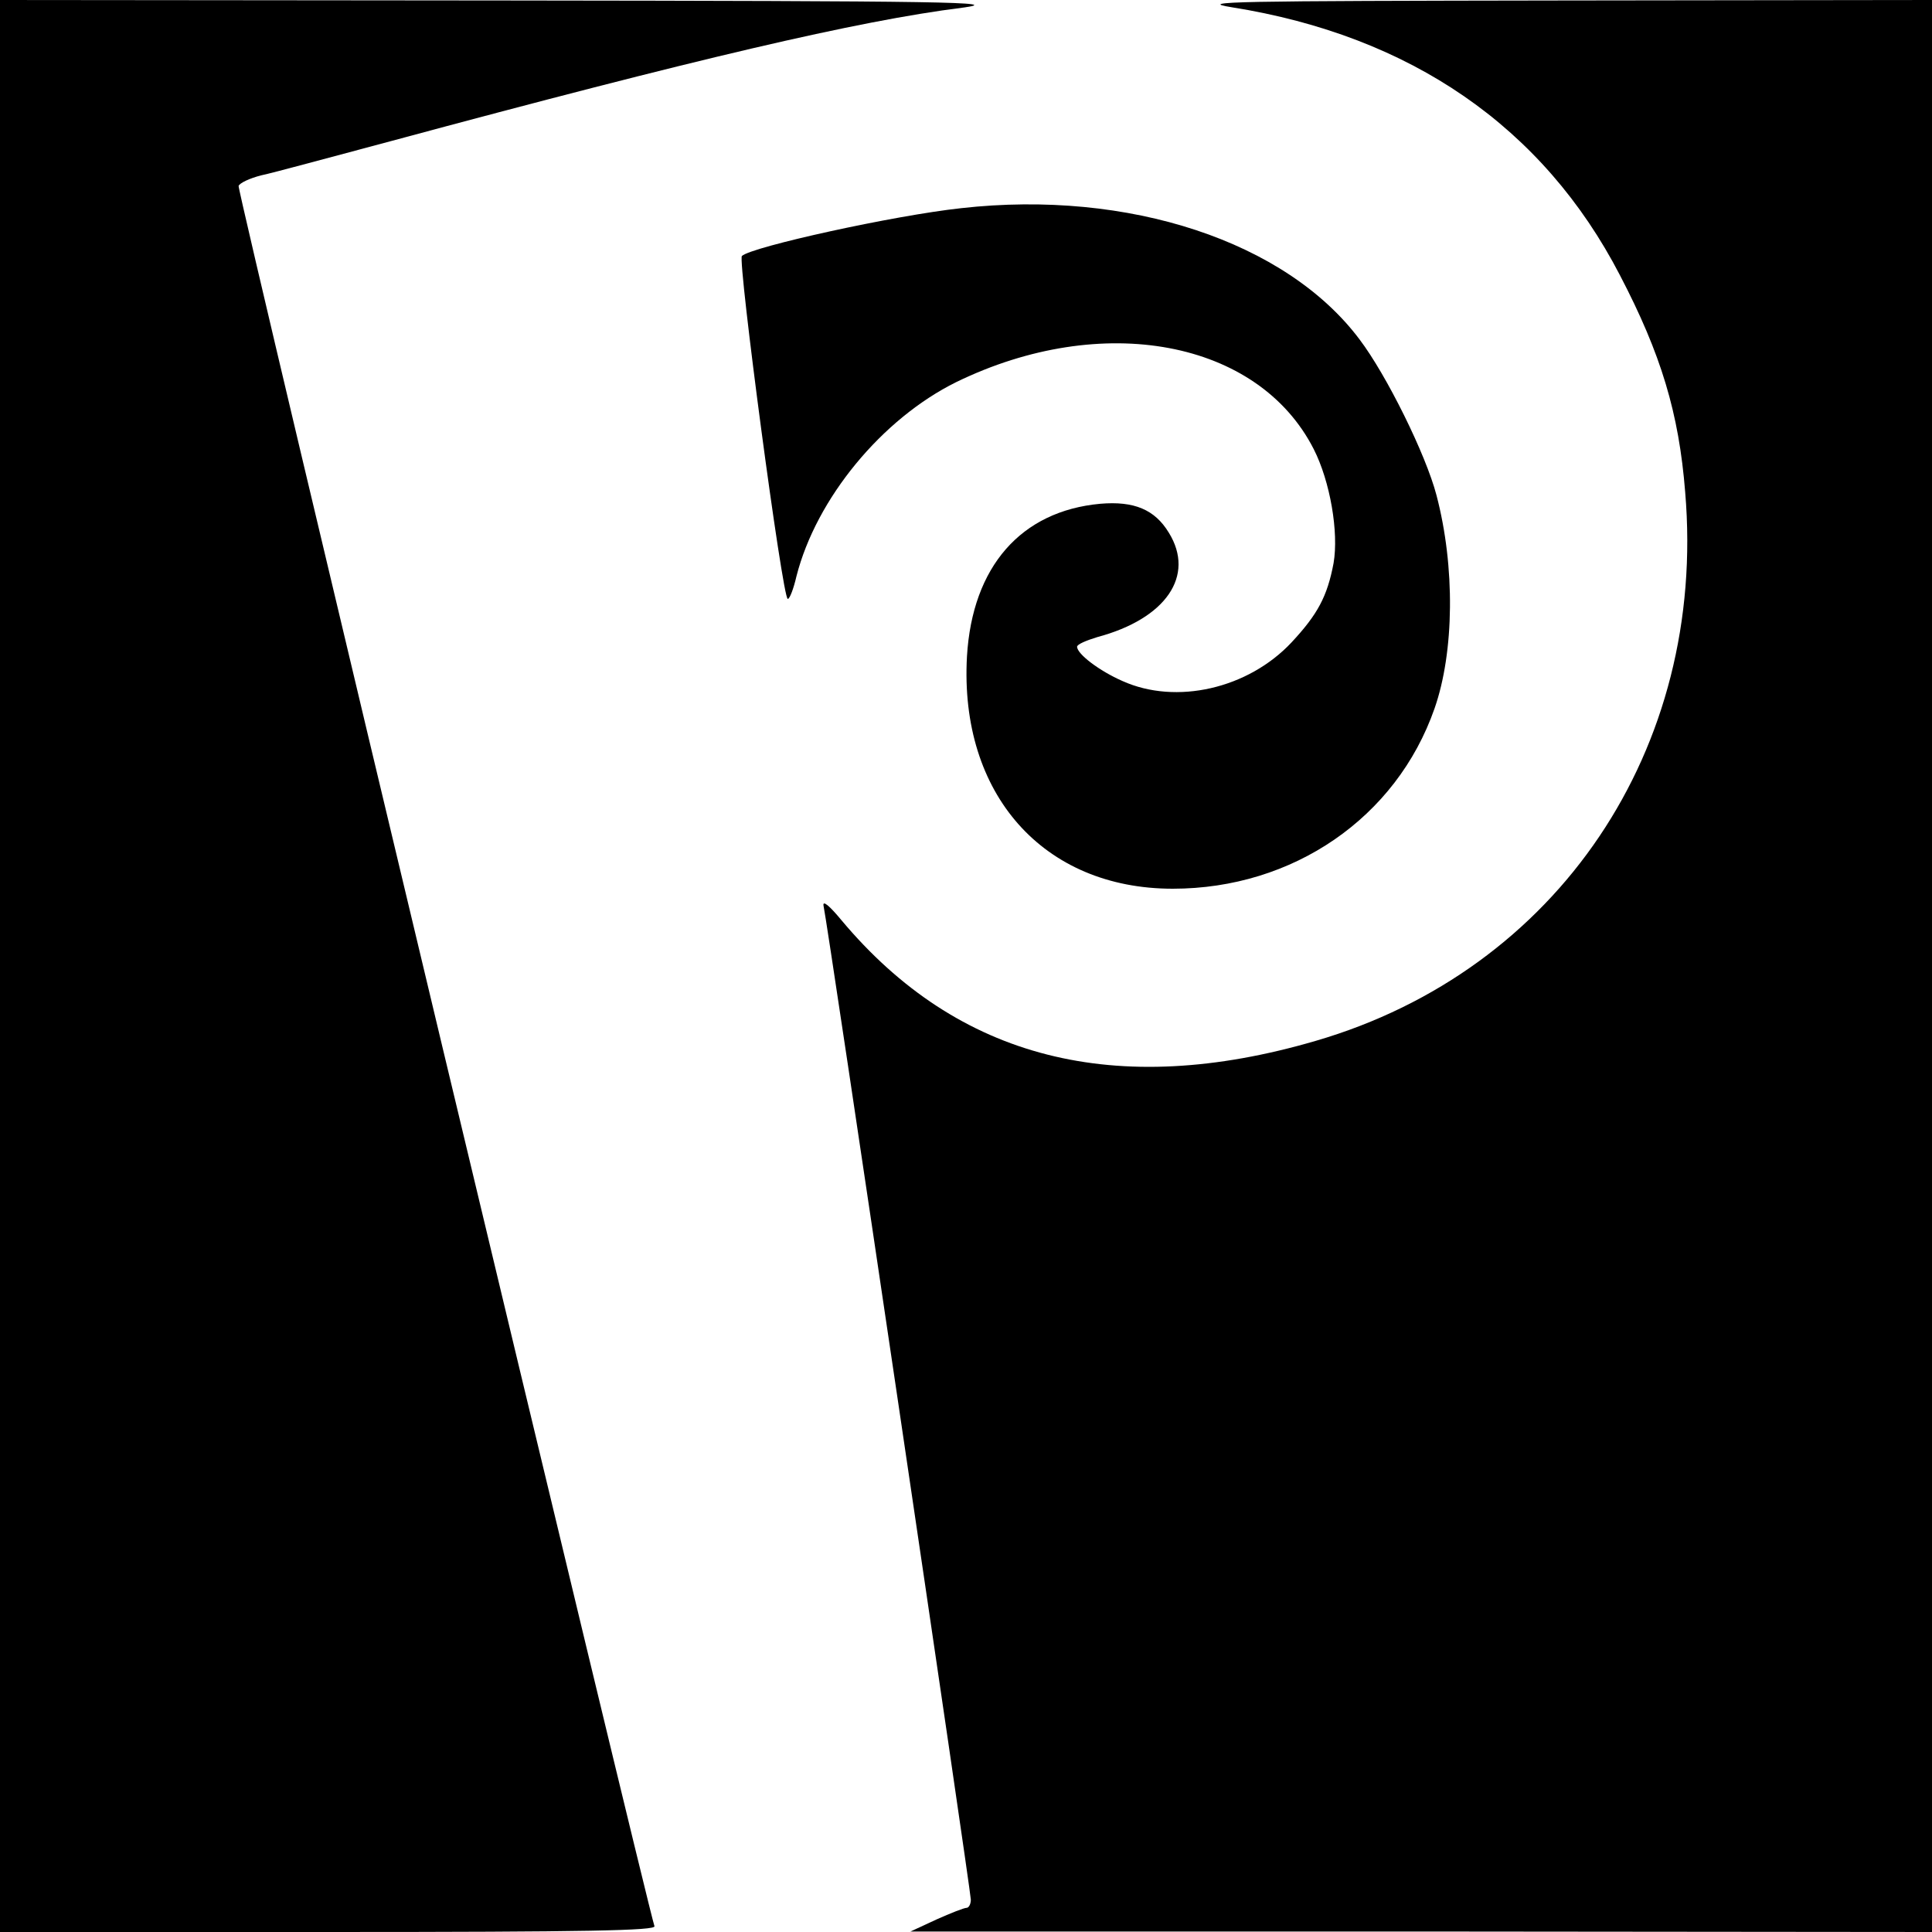
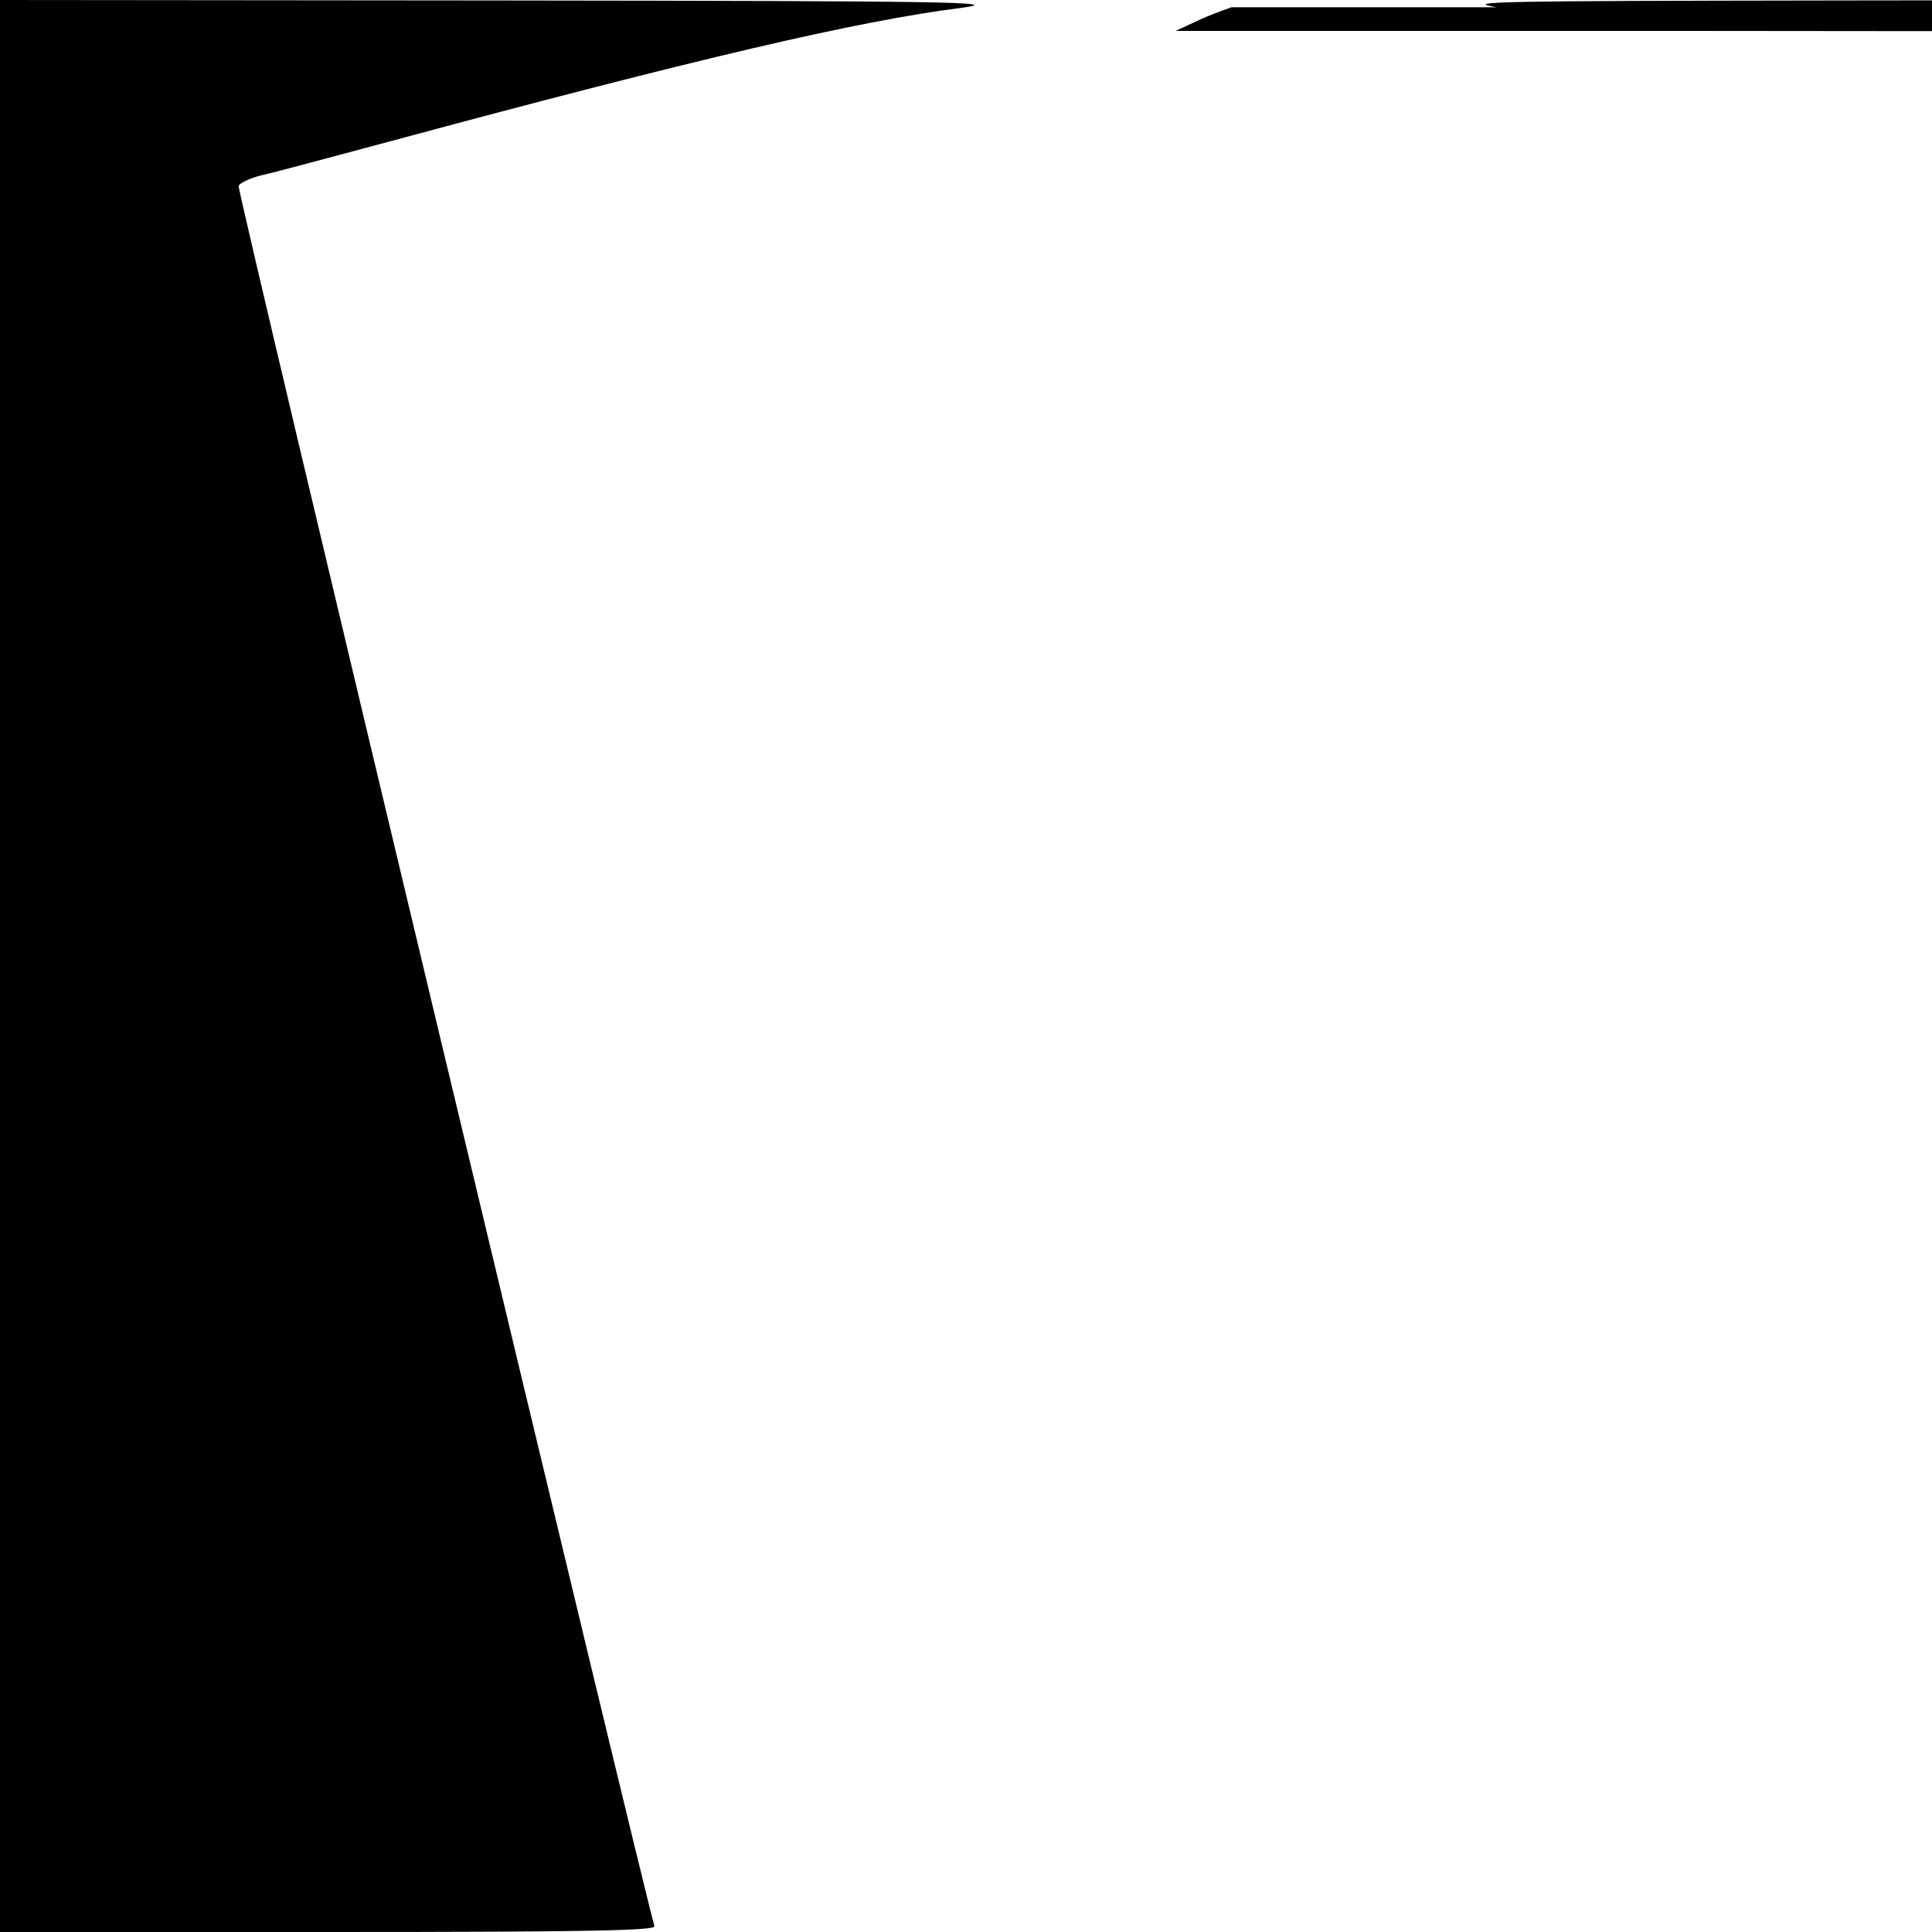
<svg xmlns="http://www.w3.org/2000/svg" version="1" width="533.333" height="533.333" viewBox="0 0 400 400">
  <path d="M0 200v200h68c53.9 0 67.8-.3 67.5-1.2-1.6-4.7-86.5-359.5-86.1-360.3.2-.6 2.3-1.6 4.7-2.2 2.4-.5 14.5-3.8 26.9-7.1 63-17 96.7-24.9 118.2-27.6 9-1.2-2.6-1.4-94.4-1.5L0 0v200z" />
-   <path d="M255 1.5c37.1 5.9 64.5 24.8 80.4 55.5 8.5 16.3 12.2 28.5 13.5 44.9 4.5 53.2-26.4 99-76.5 113.6-41.4 12.1-74.1 3.8-98.2-25-2.4-2.9-3.9-4.2-3.7-3 .8 3.4 30.5 204 30.5 205.8 0 .9-.4 1.7-.9 1.7s-3.3 1.1-6.2 2.4l-5.4 2.5h105.8l105.7.1V0l-76.7.1c-68.1.1-75.8.2-68.3 1.4z" />
-   <path d="M199 43.1c-13.9 1.5-43.4 8-45.4 9.9-.9.9 8.4 71 9.5 71 .4 0 1.2-2.1 1.8-4.7 4.1-16.1 17.7-32.6 33.1-40.2 30.2-14.7 62.5-8.7 74 13.9 3.4 6.7 5.2 17.2 4.1 23.6-1.3 6.9-3.3 10.6-8.7 16.4-9 9.6-23.9 13-35 8-4.8-2.1-9.4-5.6-9.4-7.1 0-.5 1.9-1.3 4.2-2 14.2-3.8 20.3-12.7 14.8-21.6-2.9-4.8-7.2-6.6-14.2-6-16.4 1.5-26.5 13-27.6 31.6-1.6 28.5 15.8 48.1 42.6 48.1 24.9 0 46.3-14.7 54.2-37.3 4.1-11.7 4.3-29.4.4-44.2-2.2-8.4-10.3-24.8-15.9-32.2C266.3 50 233.7 39.2 199 43.1z" />
+   <path d="M255 1.5s-3.3 1.1-6.2 2.4l-5.4 2.5h105.8l105.7.1V0l-76.7.1c-68.1.1-75.8.2-68.3 1.4z" />
</svg>